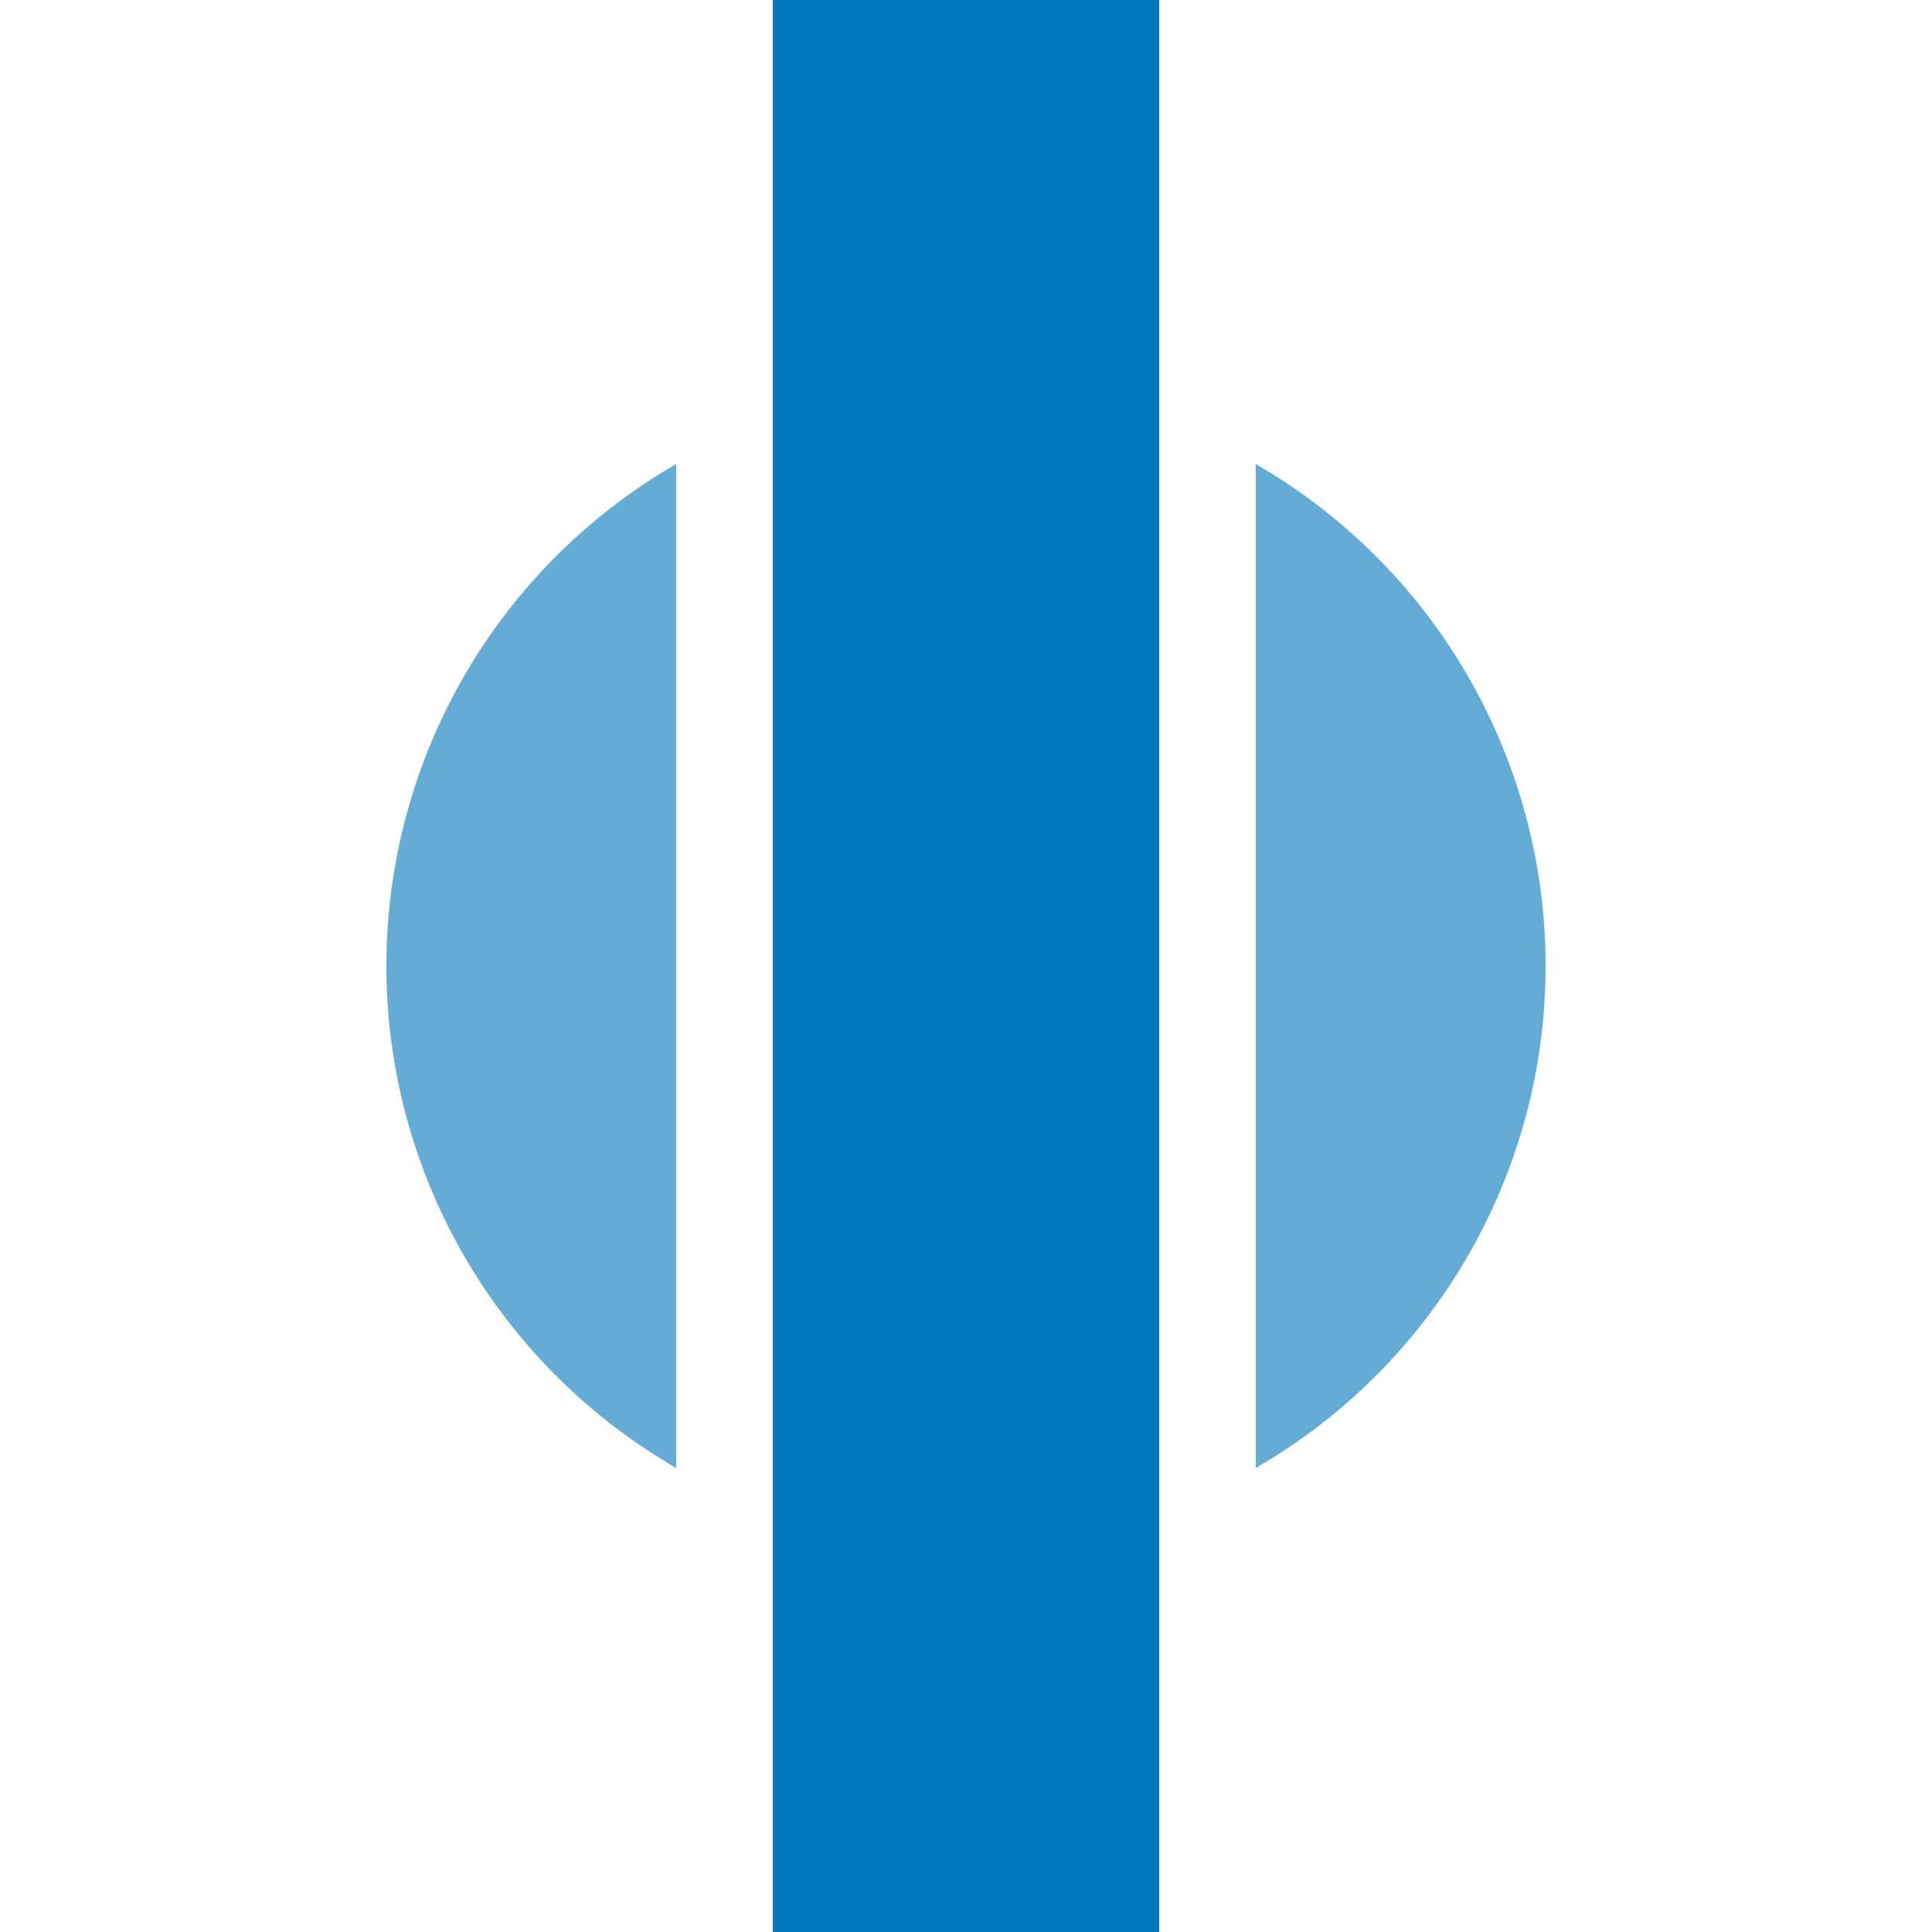
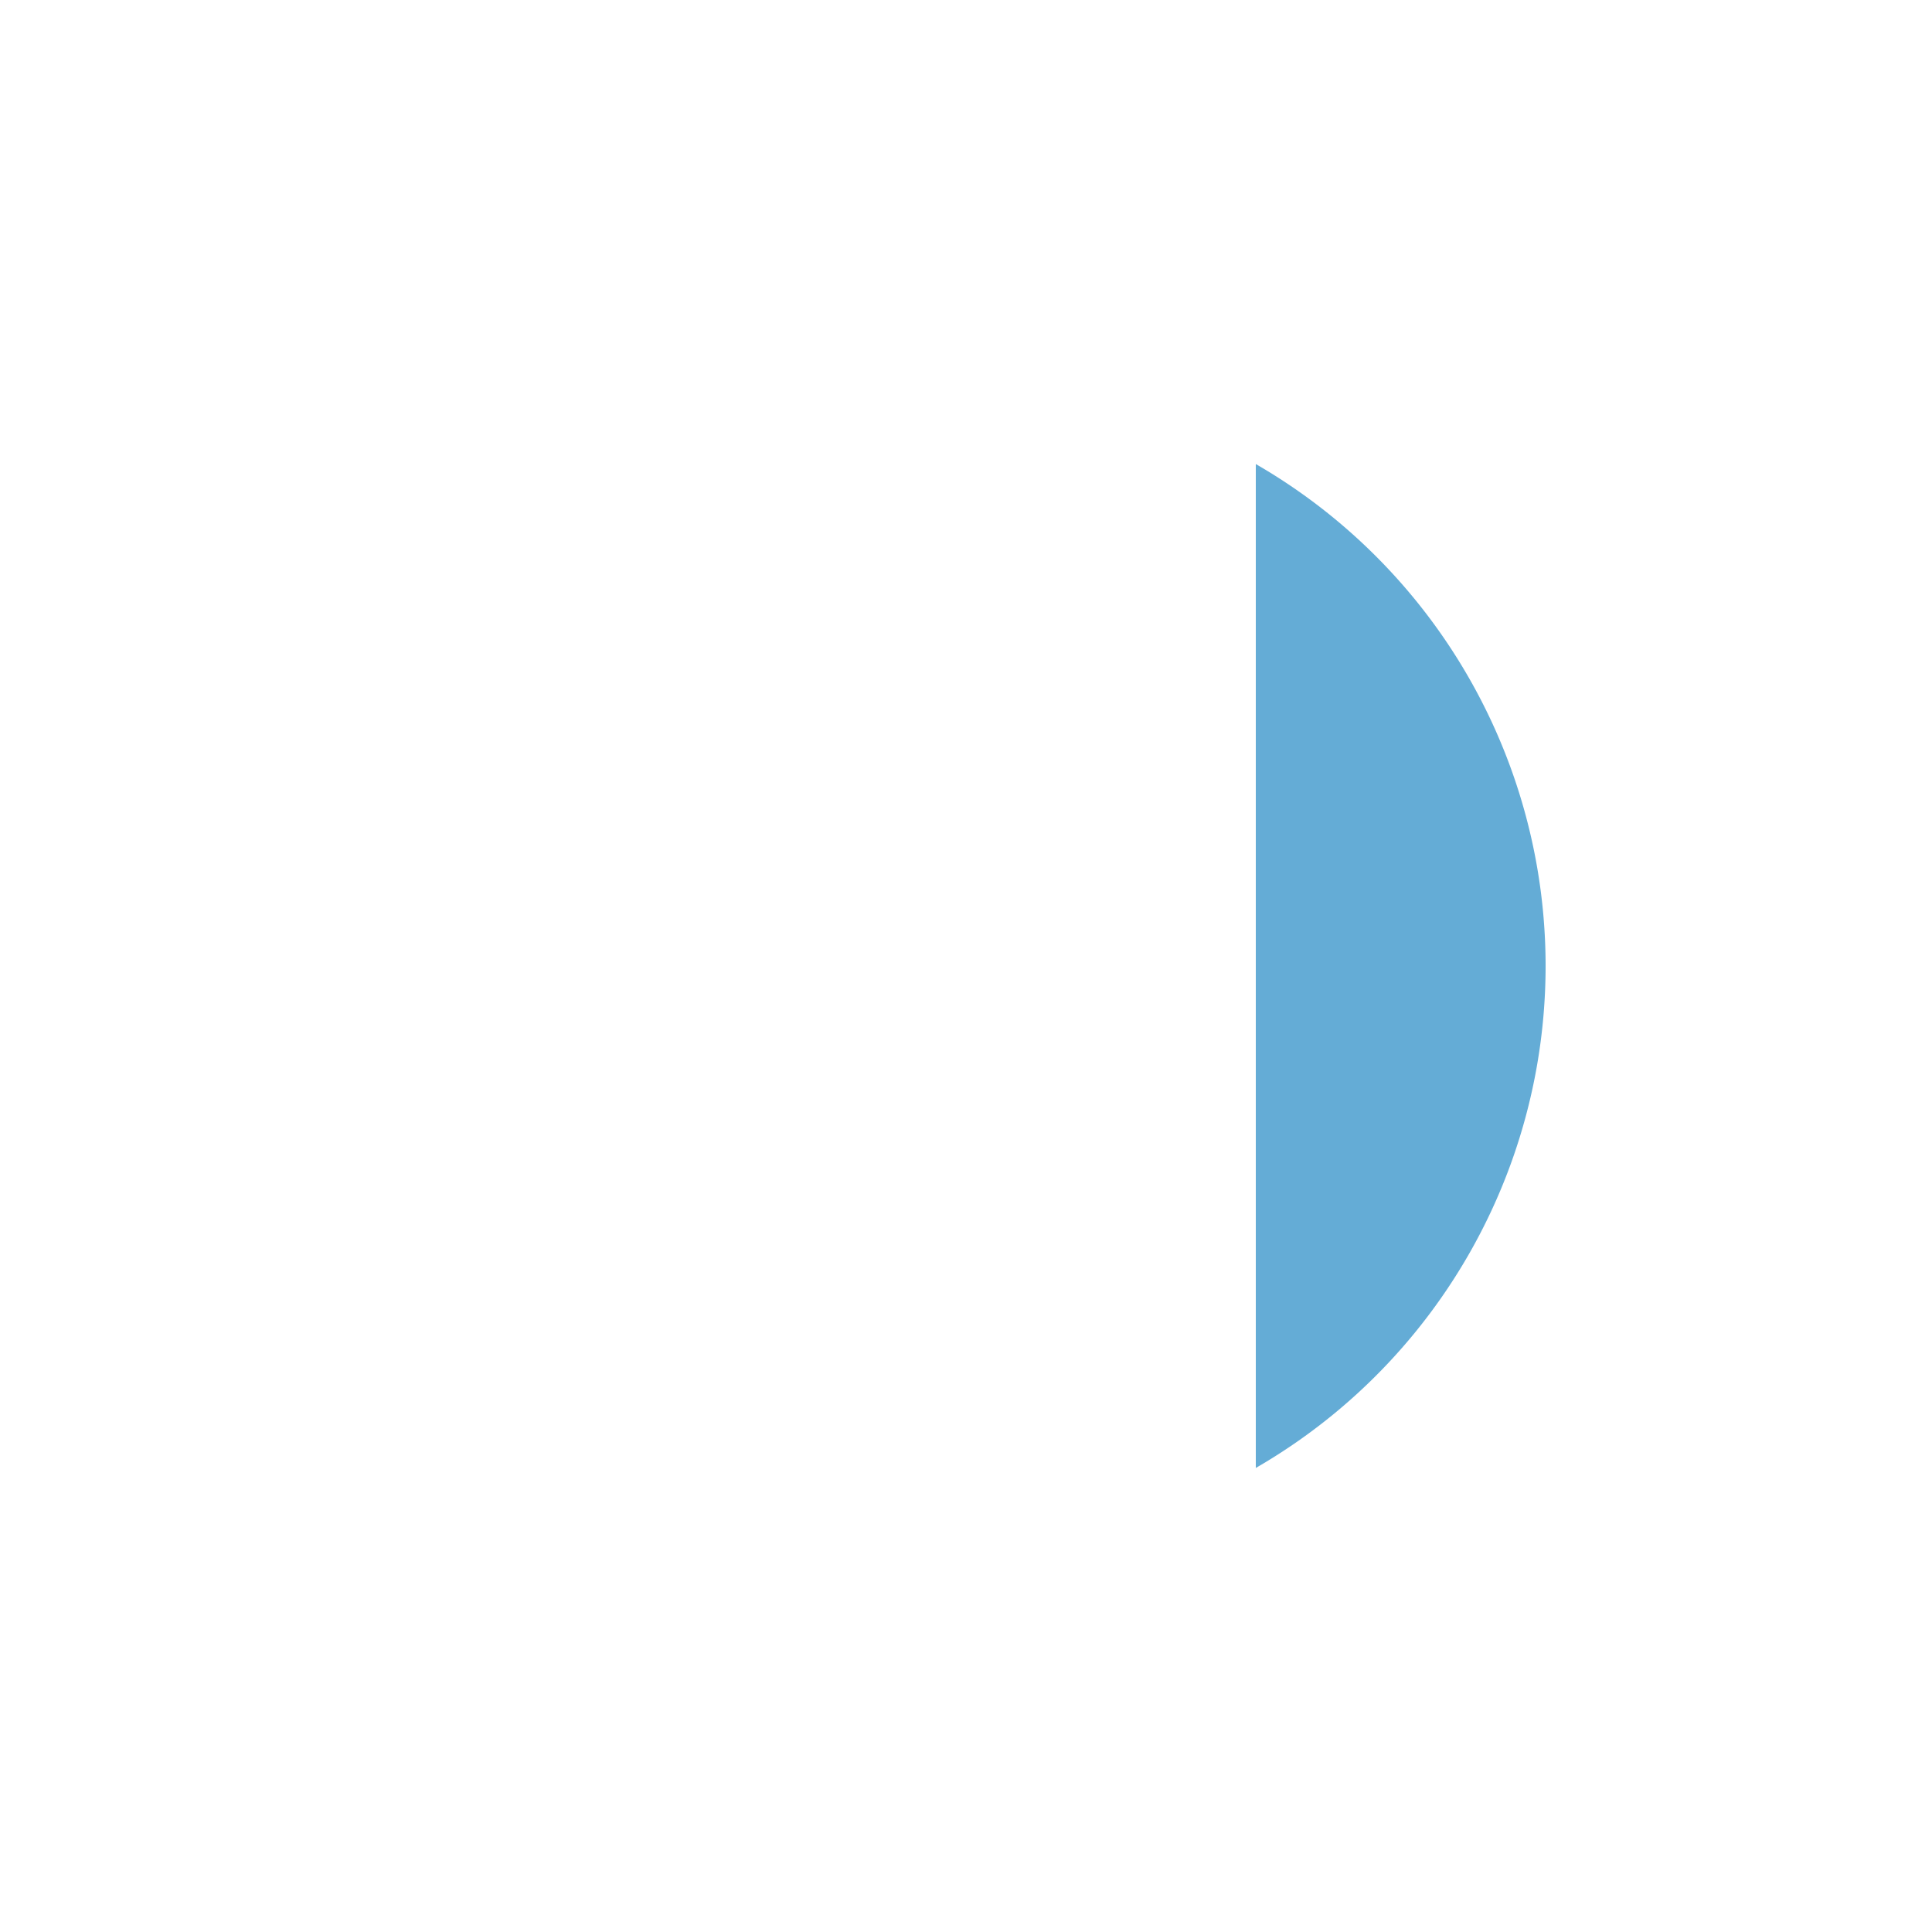
<svg xmlns="http://www.w3.org/2000/svg" width="500" height="500">
  <title>epBHF blue</title>
-   <path stroke="#0078BE" d="M 250,0 V 500" stroke-width="100" />
-   <path fill="#64ACD6" d="M 325,120.096 a 150,150 0 0 1 0,259.808 M 175,120.096 a 150,150 0 0 0 0,259.808" />
+   <path fill="#64ACD6" d="M 325,120.096 a 150,150 0 0 1 0,259.808 M 175,120.096 " />
</svg>